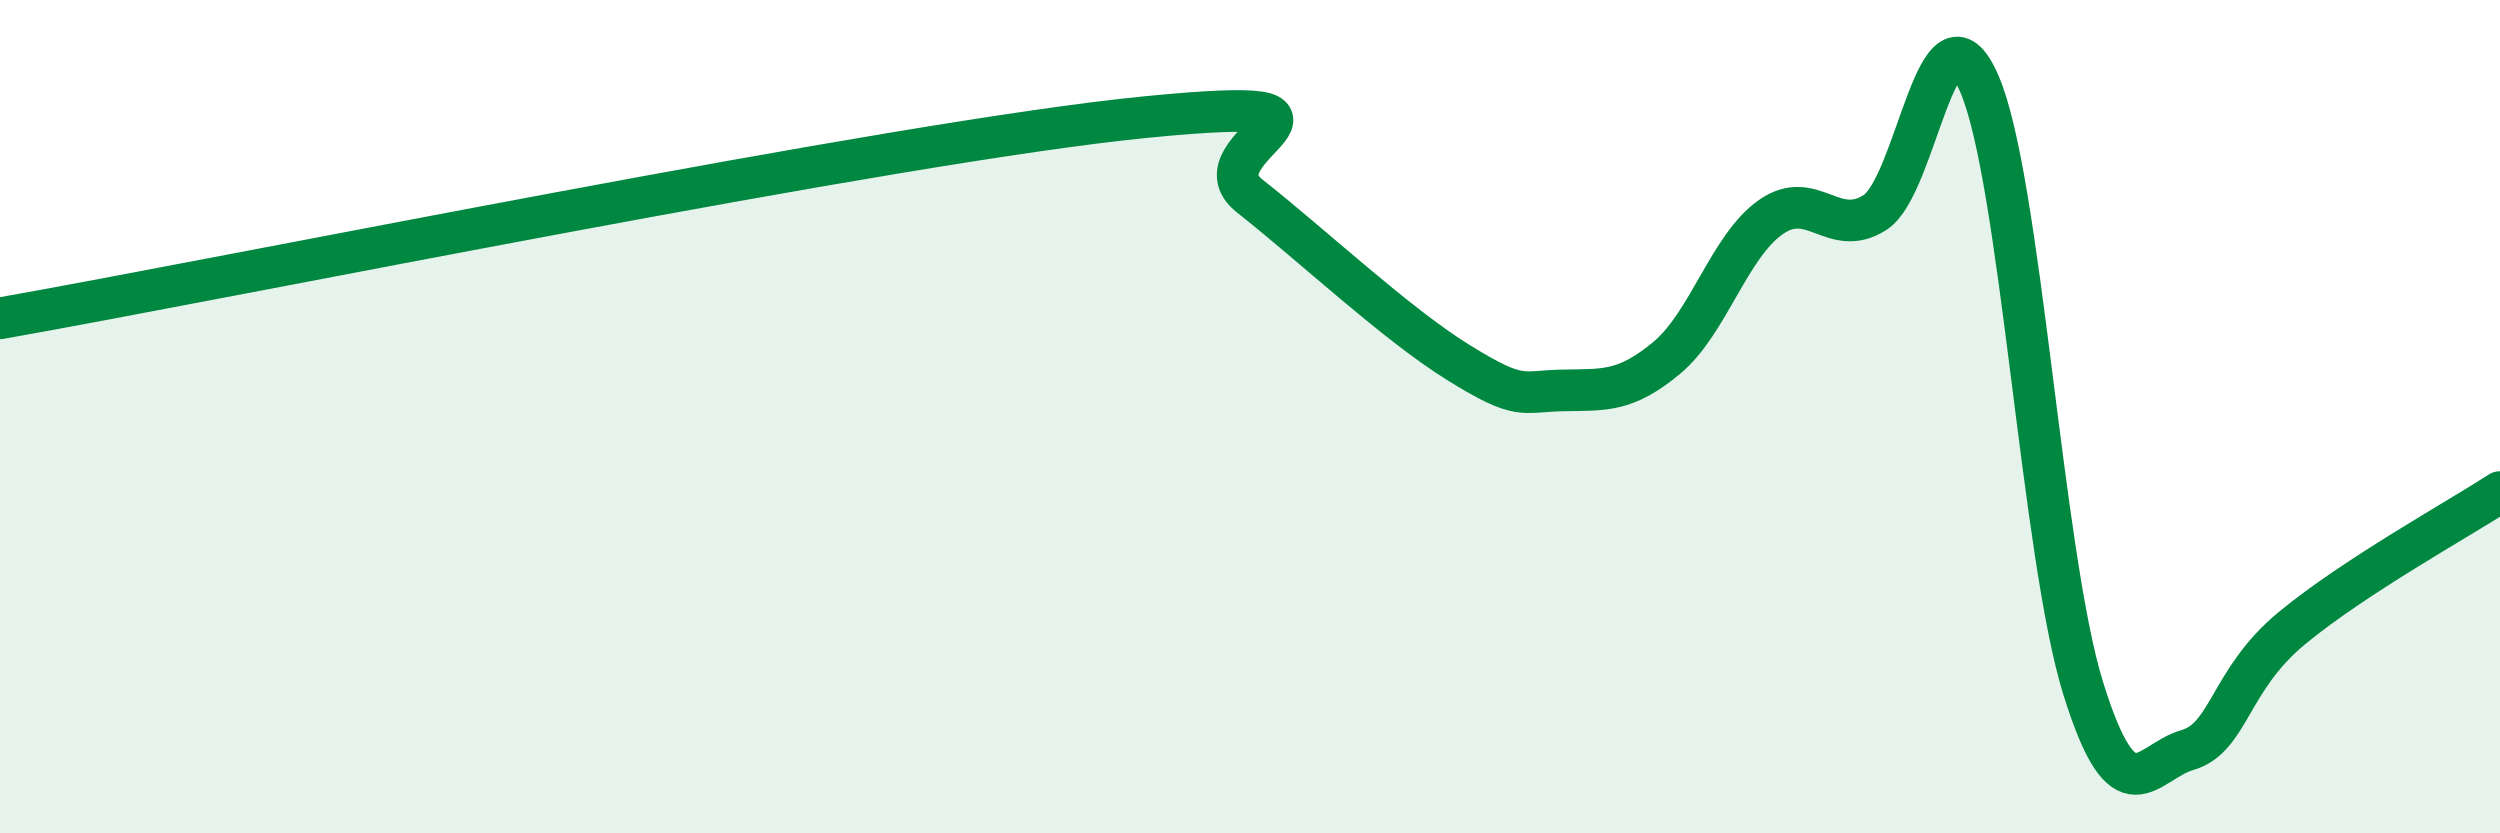
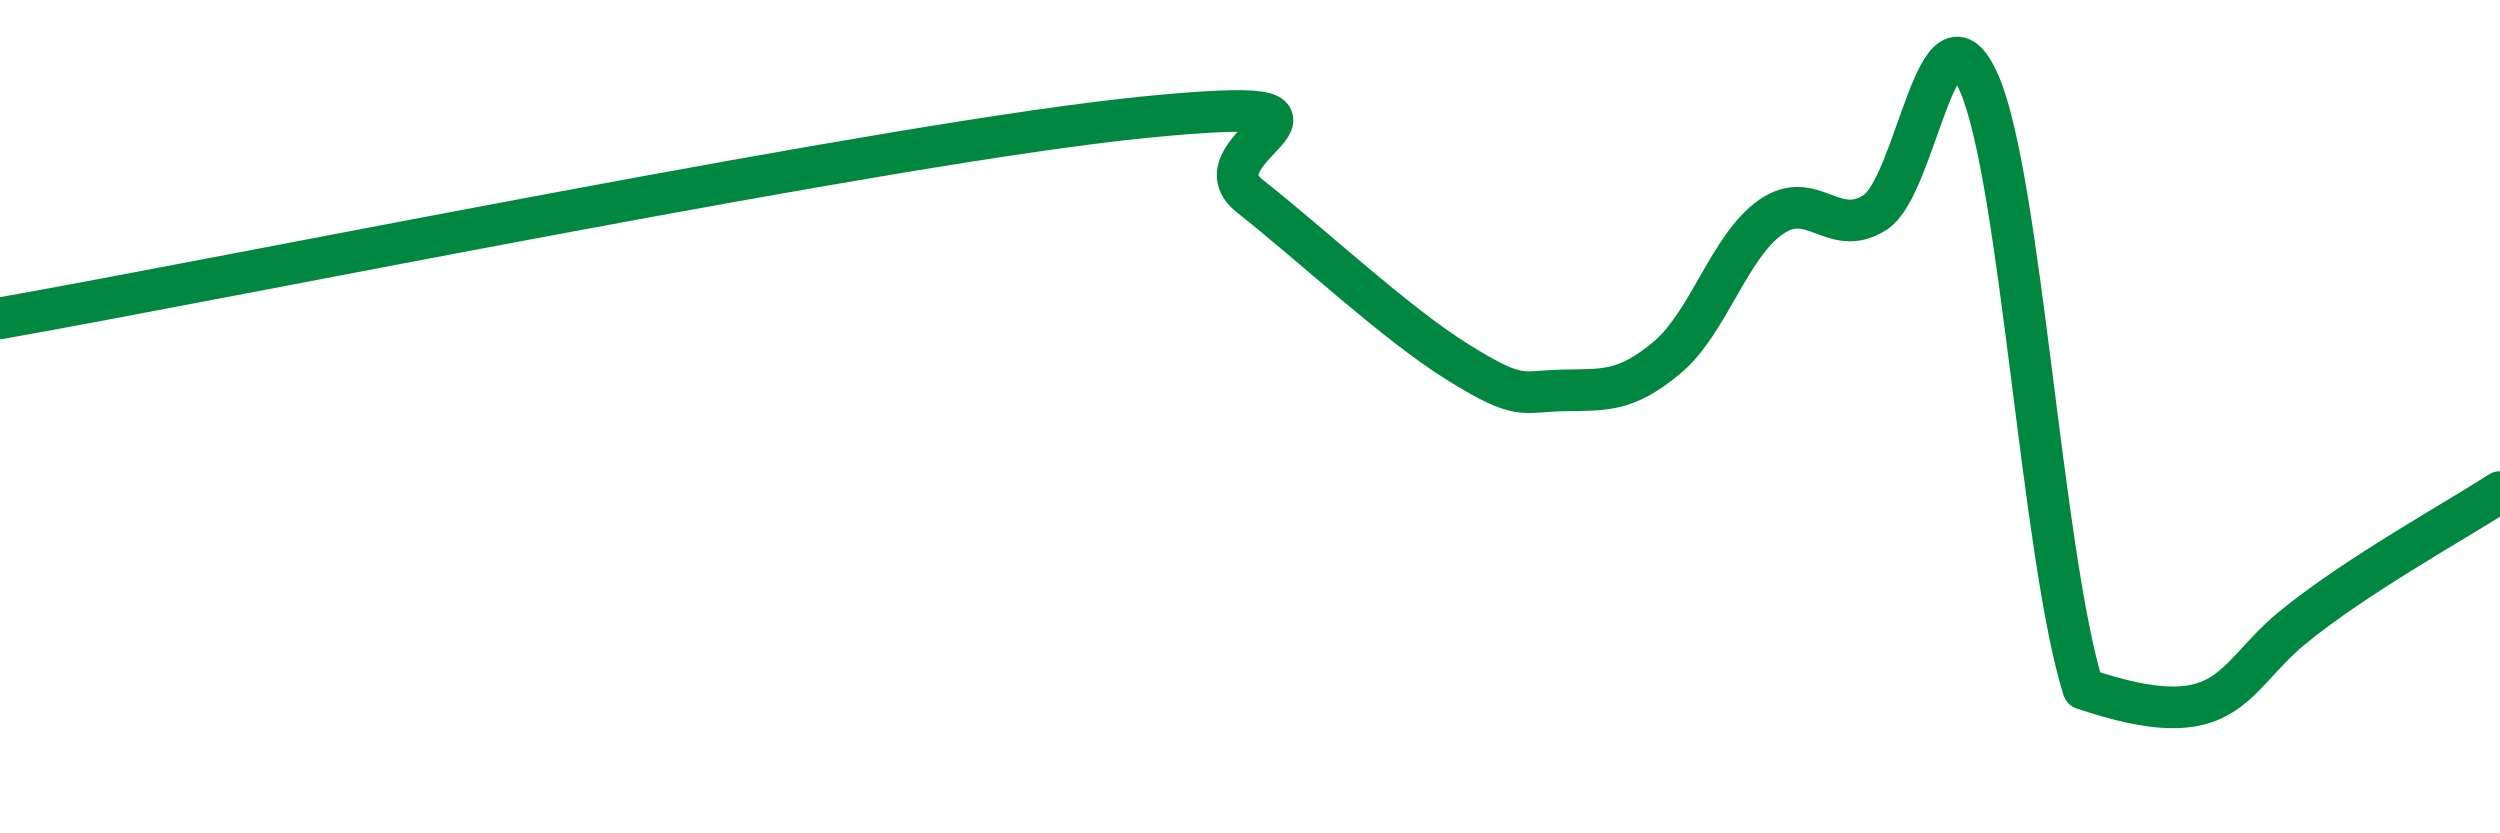
<svg xmlns="http://www.w3.org/2000/svg" width="60" height="20" viewBox="0 0 60 20">
-   <path d="M 0,7.64 C 5.5,6.67 21.5,3.4 27.5,2.81 C 33.5,2.22 28.5,3.53 30,4.71 C 31.5,5.89 33.5,7.77 35,8.7 C 36.5,9.63 36.5,9.39 37.5,9.37 C 38.5,9.35 39,9.42 40,8.59 C 41,7.76 41.5,5.91 42.5,5.21 C 43.5,4.51 44,5.74 45,5.1 C 46,4.46 46.5,-0.29 47.5,2 C 48.5,4.29 49,13.33 50,16.53 C 51,19.73 51.5,18.29 52.5,18 C 53.5,17.71 53.5,16.32 55,15.08 C 56.5,13.84 59,12.46 60,11.81L60 20L0 20Z" fill="#008740" opacity="0.1" stroke-linecap="round" stroke-linejoin="round" />
-   <path d="M 0,7.64 C 5.5,6.67 21.5,3.4 27.5,2.81 C 33.5,2.22 28.5,3.53 30,4.71 C 31.5,5.89 33.5,7.77 35,8.7 C 36.5,9.63 36.5,9.39 37.5,9.37 C 38.5,9.35 39,9.42 40,8.59 C 41,7.76 41.5,5.91 42.5,5.21 C 43.5,4.51 44,5.74 45,5.1 C 46,4.46 46.5,-0.29 47.5,2 C 48.5,4.29 49,13.33 50,16.53 C 51,19.73 51.5,18.29 52.5,18 C 53.5,17.71 53.5,16.32 55,15.08 C 56.5,13.84 59,12.46 60,11.81" stroke="#008740" stroke-width="1" fill="none" stroke-linecap="round" stroke-linejoin="round" />
+   <path d="M 0,7.64 C 5.5,6.67 21.5,3.4 27.5,2.81 C 33.5,2.22 28.5,3.53 30,4.71 C 31.5,5.89 33.5,7.77 35,8.7 C 36.5,9.63 36.5,9.39 37.5,9.37 C 38.5,9.35 39,9.42 40,8.59 C 41,7.76 41.5,5.91 42.5,5.21 C 43.5,4.51 44,5.74 45,5.1 C 46,4.46 46.5,-0.29 47.5,2 C 48.5,4.29 49,13.33 50,16.53 C 53.5,17.71 53.5,16.32 55,15.08 C 56.5,13.84 59,12.46 60,11.81" stroke="#008740" stroke-width="1" fill="none" stroke-linecap="round" stroke-linejoin="round" />
</svg>